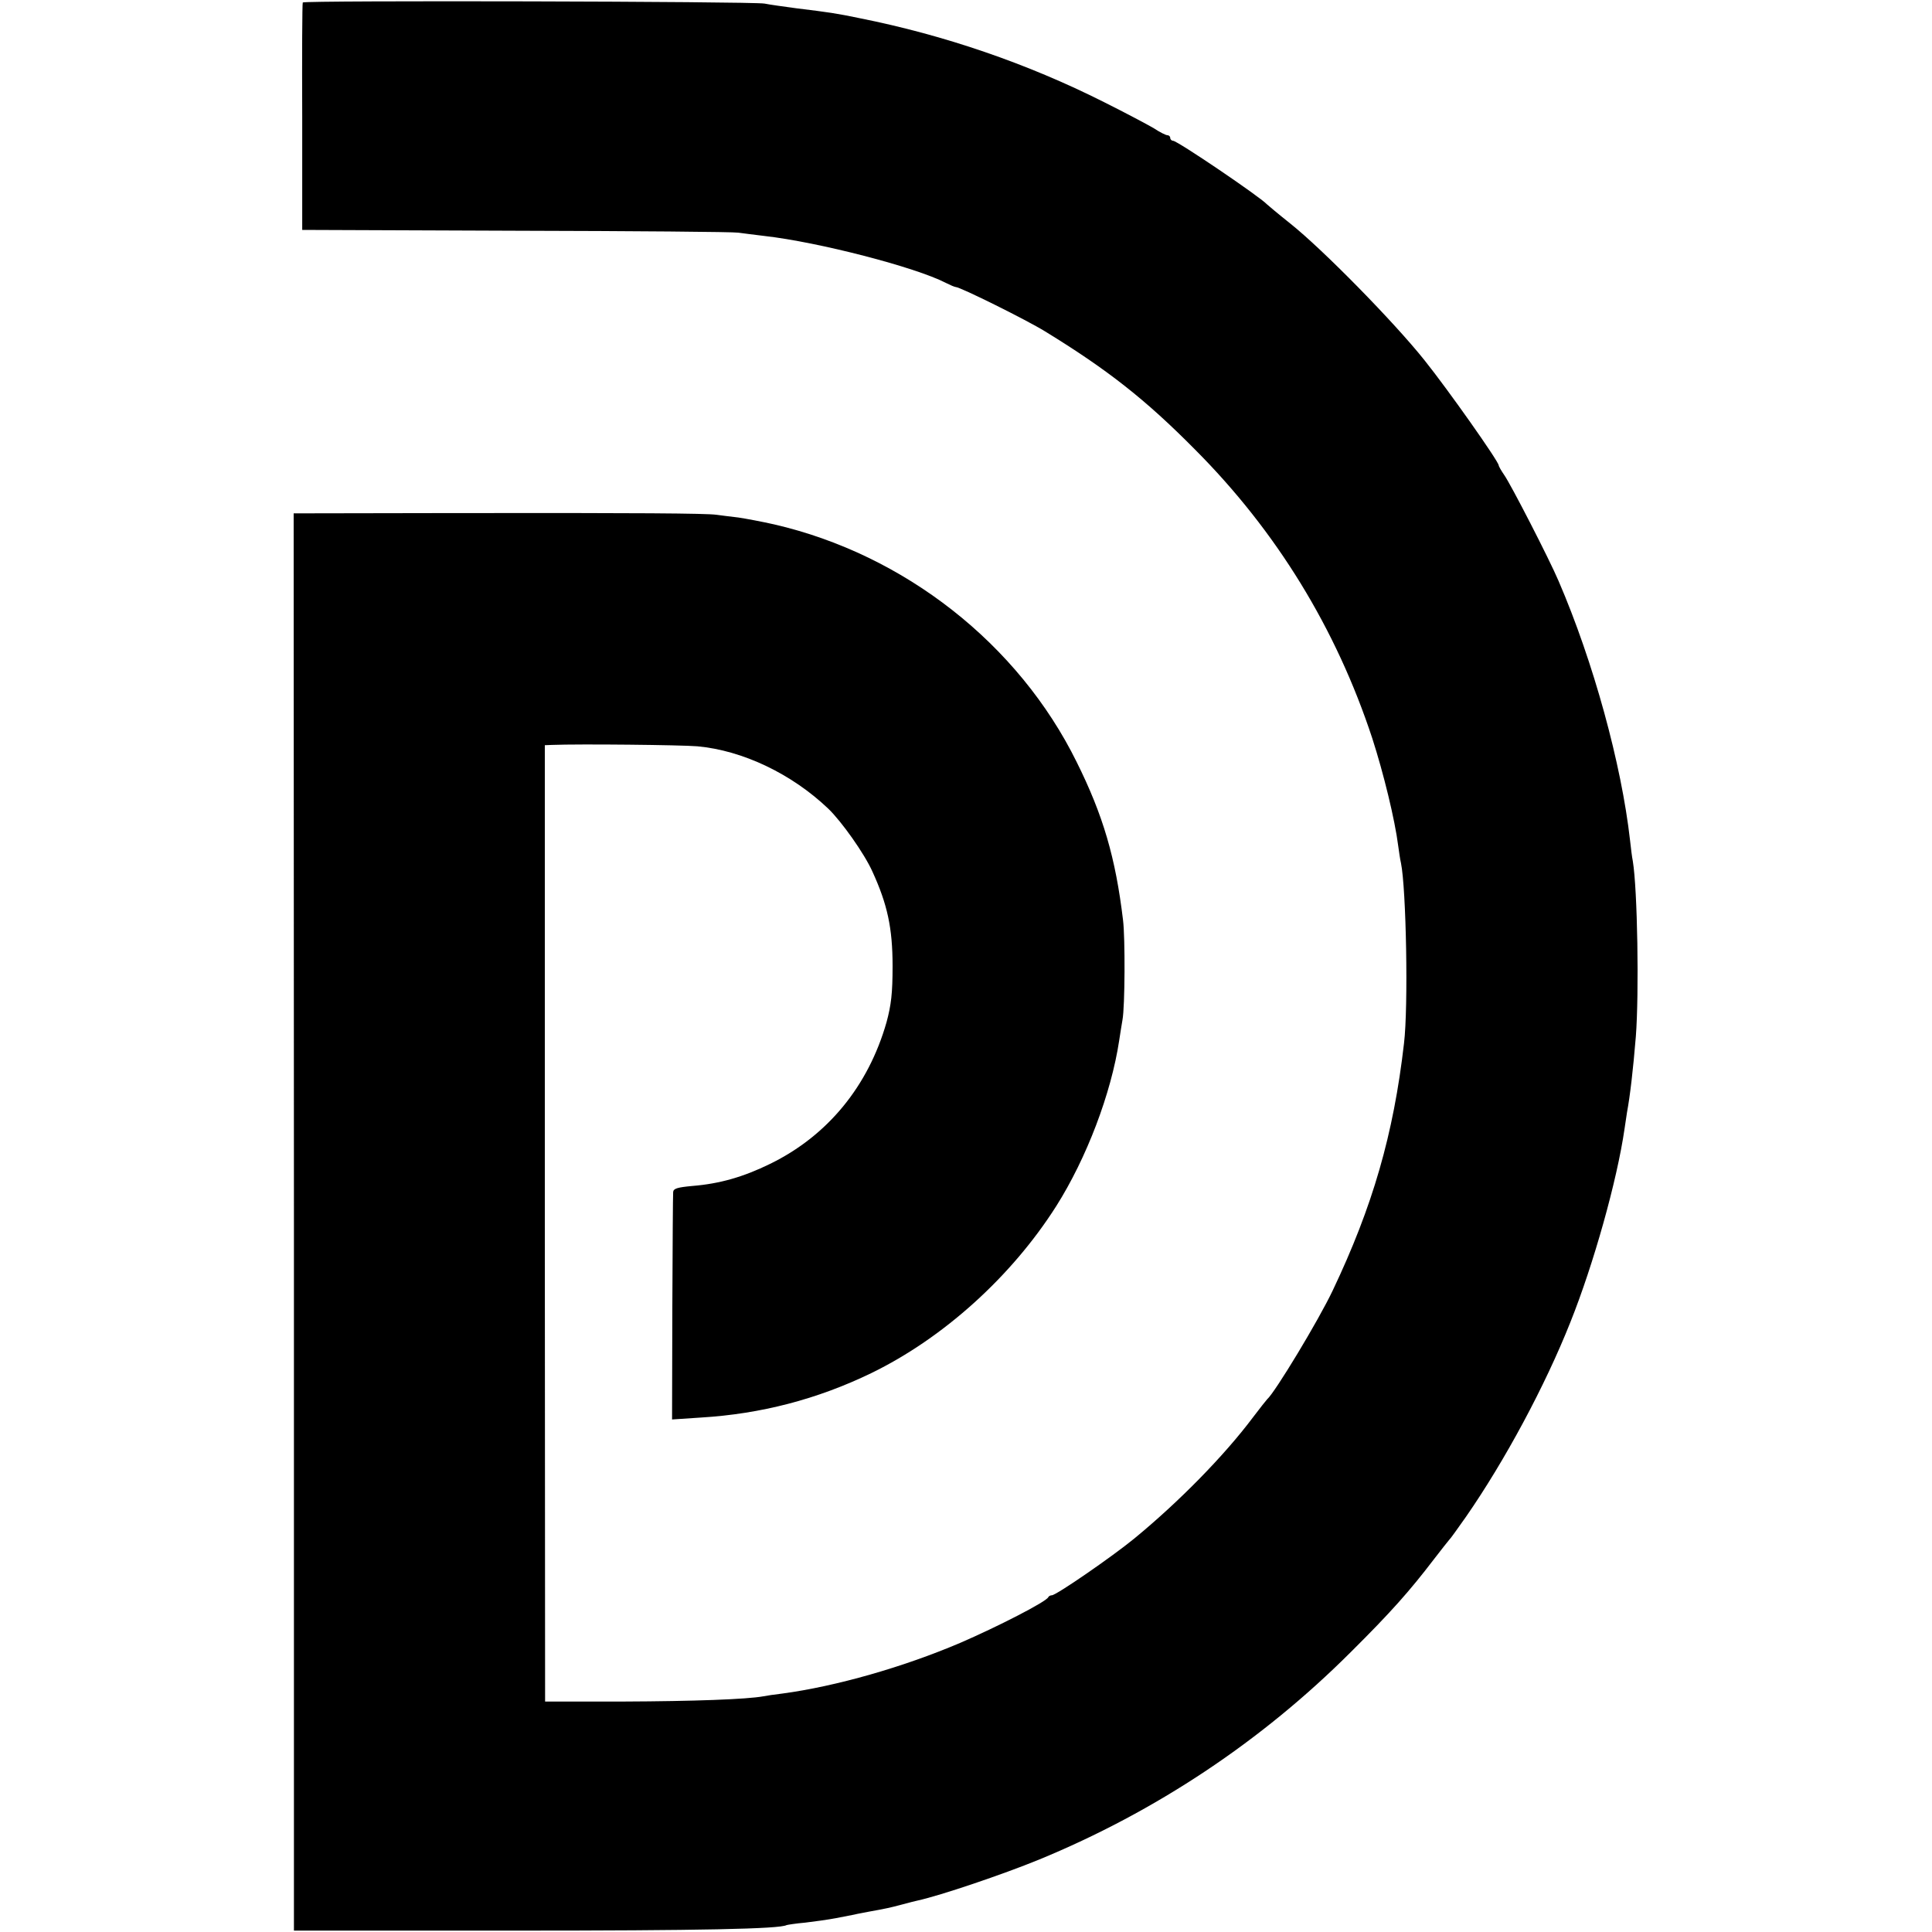
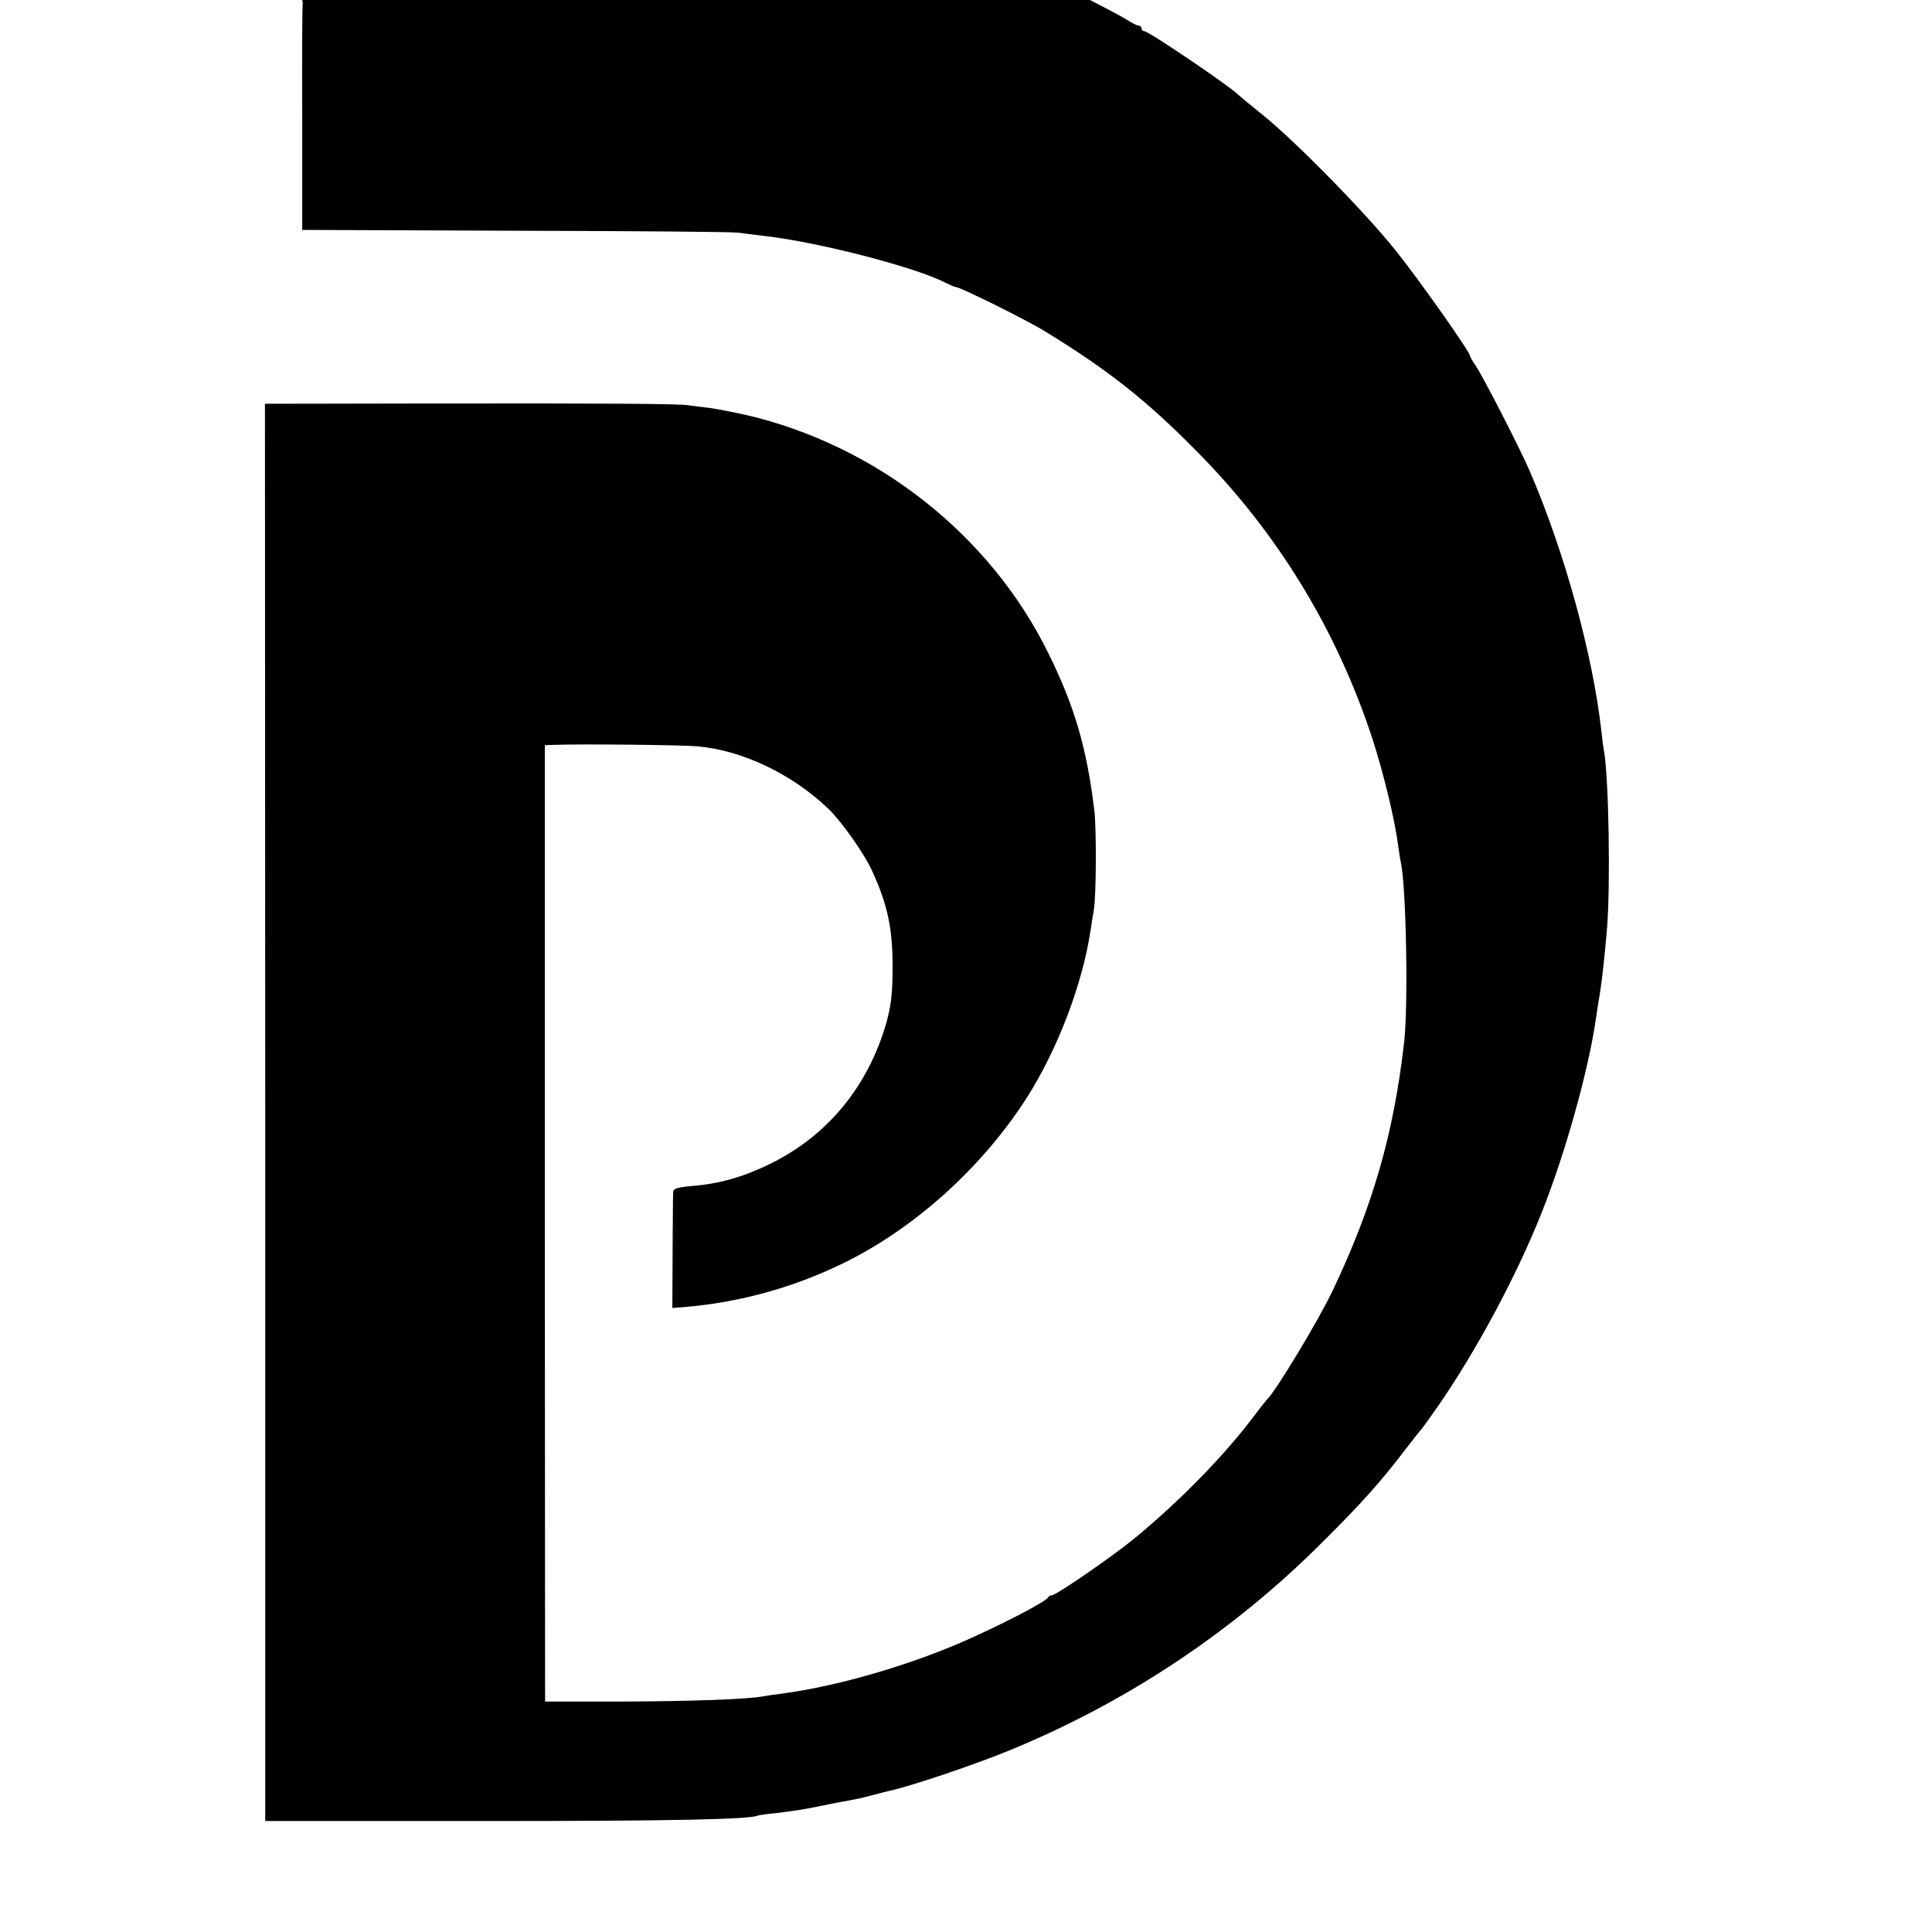
<svg xmlns="http://www.w3.org/2000/svg" version="1.0" width="700pt" height="700pt" viewBox="0 0 700 700" preserveAspectRatio="xMidYMid meet">
  <g transform="translate(0,700) scale(0.1,-0.1)" fill="#000000" stroke="none">
-     <path d="M1097 6991 c-2 -3 -3 -190 -2 -415 l0 -409 775 -3 c426 -1 789 -4 805 -7 17 -2 59 -8 95 -12 195 -22 547 -113 657 -170 16 -8 32 -15 36 -15 16 0 256 -119 324 -161 225 -138 363 -246 543 -428 295 -296 511 -648 642 -1046 41 -127 82 -295 94 -390 3 -22 7 -50 10 -62 19 -93 27 -520 11 -653 -38 -331 -114 -592 -258 -895 -51 -108 -210 -371 -238 -395 -3 -3 -26 -32 -51 -65 -105 -140 -269 -307 -431 -440 -78 -64 -282 -205 -298 -205 -5 0 -11 -3 -13 -7 -6 -16 -186 -108 -318 -165 -206 -88 -451 -158 -645 -184 -27 -3 -59 -8 -69 -10 -59 -11 -254 -18 -506 -19 l-285 0 -1 1733 0 1732 25 1 c102 4 469 0 528 -5 164 -15 342 -100 474 -226 48 -46 131 -163 160 -228 54 -118 73 -204 73 -342 0 -99 -5 -141 -22 -204 -66 -231 -213 -411 -422 -513 -96 -47 -182 -72 -282 -80 -53 -5 -68 -9 -69 -22 -1 -9 -2 -198 -3 -420 l-1 -404 105 7 c216 13 421 66 617 161 261 127 508 350 670 605 110 174 199 408 228 600 4 25 9 59 12 75 9 48 10 297 2 361 -27 226 -72 380 -168 573 -211 428 -624 752 -1096 861 -44 10 -103 21 -130 25 -28 3 -64 8 -80 10 -39 5 -270 7 -965 6 l-566 -1 1 -2567 0 -2568 795 0 c679 0 965 6 990 20 3 1 33 6 68 9 34 4 84 11 110 16 26 5 56 11 67 13 11 3 36 7 55 11 62 11 74 14 120 26 25 7 50 13 55 14 82 18 307 94 439 148 423 174 807 429 1131 753 144 143 213 221 300 335 28 36 52 67 55 70 4 3 31 41 62 85 140 202 286 473 378 705 84 210 169 513 196 700 3 19 7 46 9 60 11 59 22 153 32 275 12 157 6 532 -11 635 -3 14 -7 48 -10 75 -31 276 -133 648 -259 940 -33 78 -174 352 -197 384 -11 16 -20 32 -20 35 0 14 -184 275 -269 381 -110 138 -368 401 -486 495 -44 35 -82 67 -85 70 -25 27 -324 230 -340 230 -5 0 -10 5 -10 10 0 6 -5 10 -10 10 -6 0 -28 11 -49 25 -22 13 -103 56 -181 95 -278 140 -579 243 -885 304 -87 18 -108 21 -230 36 -44 6 -96 13 -115 17 -44 8 -1670 12 -1673 4z" />
+     <path d="M1097 6991 c-2 -3 -3 -190 -2 -415 l0 -409 775 -3 c426 -1 789 -4 805 -7 17 -2 59 -8 95 -12 195 -22 547 -113 657 -170 16 -8 32 -15 36 -15 16 0 256 -119 324 -161 225 -138 363 -246 543 -428 295 -296 511 -648 642 -1046 41 -127 82 -295 94 -390 3 -22 7 -50 10 -62 19 -93 27 -520 11 -653 -38 -331 -114 -592 -258 -895 -51 -108 -210 -371 -238 -395 -3 -3 -26 -32 -51 -65 -105 -140 -269 -307 -431 -440 -78 -64 -282 -205 -298 -205 -5 0 -11 -3 -13 -7 -6 -16 -186 -108 -318 -165 -206 -88 -451 -158 -645 -184 -27 -3 -59 -8 -69 -10 -59 -11 -254 -18 -506 -19 l-285 0 -1 1733 0 1732 25 1 c102 4 469 0 528 -5 164 -15 342 -100 474 -226 48 -46 131 -163 160 -228 54 -118 73 -204 73 -342 0 -99 -5 -141 -22 -204 -66 -231 -213 -411 -422 -513 -96 -47 -182 -72 -282 -80 -53 -5 -68 -9 -69 -22 -1 -9 -2 -198 -3 -420 c216 13 421 66 617 161 261 127 508 350 670 605 110 174 199 408 228 600 4 25 9 59 12 75 9 48 10 297 2 361 -27 226 -72 380 -168 573 -211 428 -624 752 -1096 861 -44 10 -103 21 -130 25 -28 3 -64 8 -80 10 -39 5 -270 7 -965 6 l-566 -1 1 -2567 0 -2568 795 0 c679 0 965 6 990 20 3 1 33 6 68 9 34 4 84 11 110 16 26 5 56 11 67 13 11 3 36 7 55 11 62 11 74 14 120 26 25 7 50 13 55 14 82 18 307 94 439 148 423 174 807 429 1131 753 144 143 213 221 300 335 28 36 52 67 55 70 4 3 31 41 62 85 140 202 286 473 378 705 84 210 169 513 196 700 3 19 7 46 9 60 11 59 22 153 32 275 12 157 6 532 -11 635 -3 14 -7 48 -10 75 -31 276 -133 648 -259 940 -33 78 -174 352 -197 384 -11 16 -20 32 -20 35 0 14 -184 275 -269 381 -110 138 -368 401 -486 495 -44 35 -82 67 -85 70 -25 27 -324 230 -340 230 -5 0 -10 5 -10 10 0 6 -5 10 -10 10 -6 0 -28 11 -49 25 -22 13 -103 56 -181 95 -278 140 -579 243 -885 304 -87 18 -108 21 -230 36 -44 6 -96 13 -115 17 -44 8 -1670 12 -1673 4z" />
  </g>
</svg>